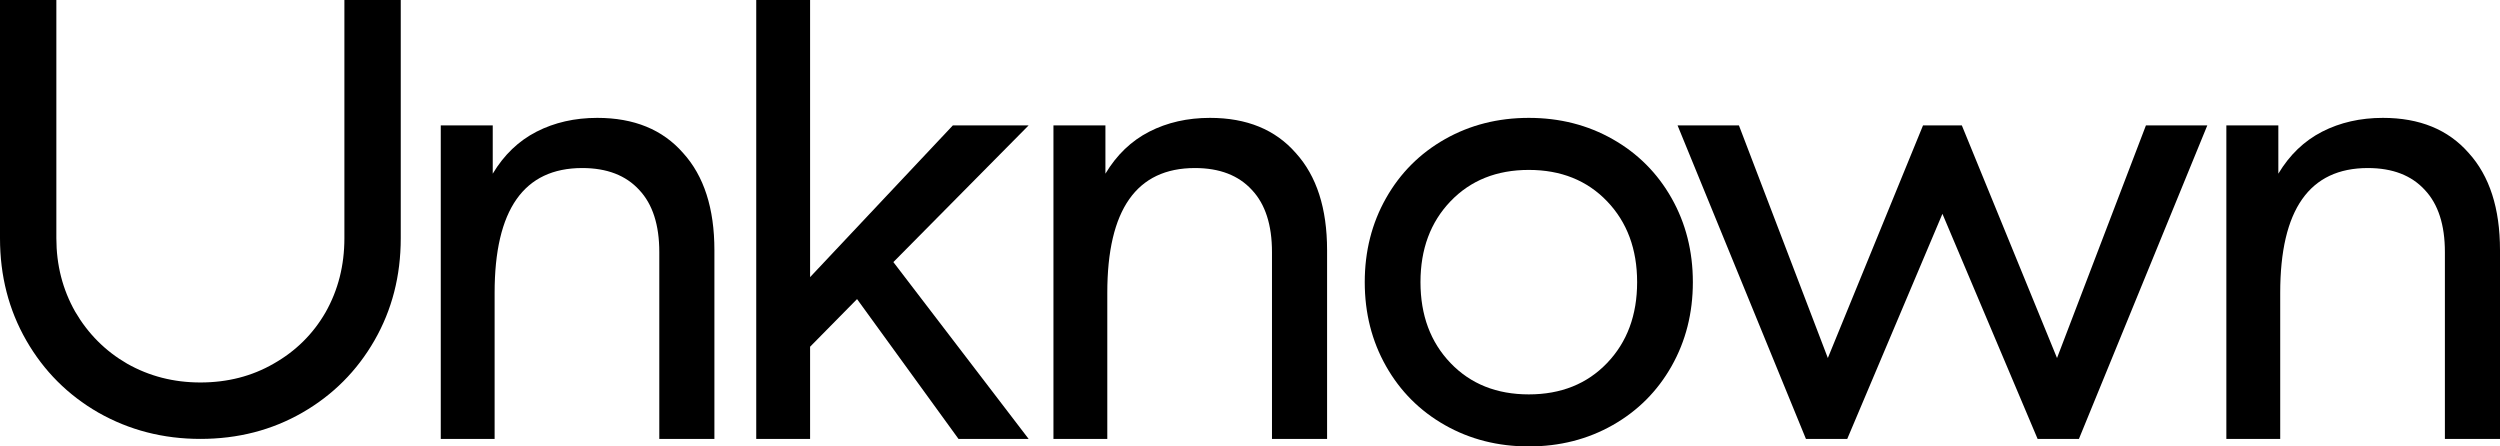
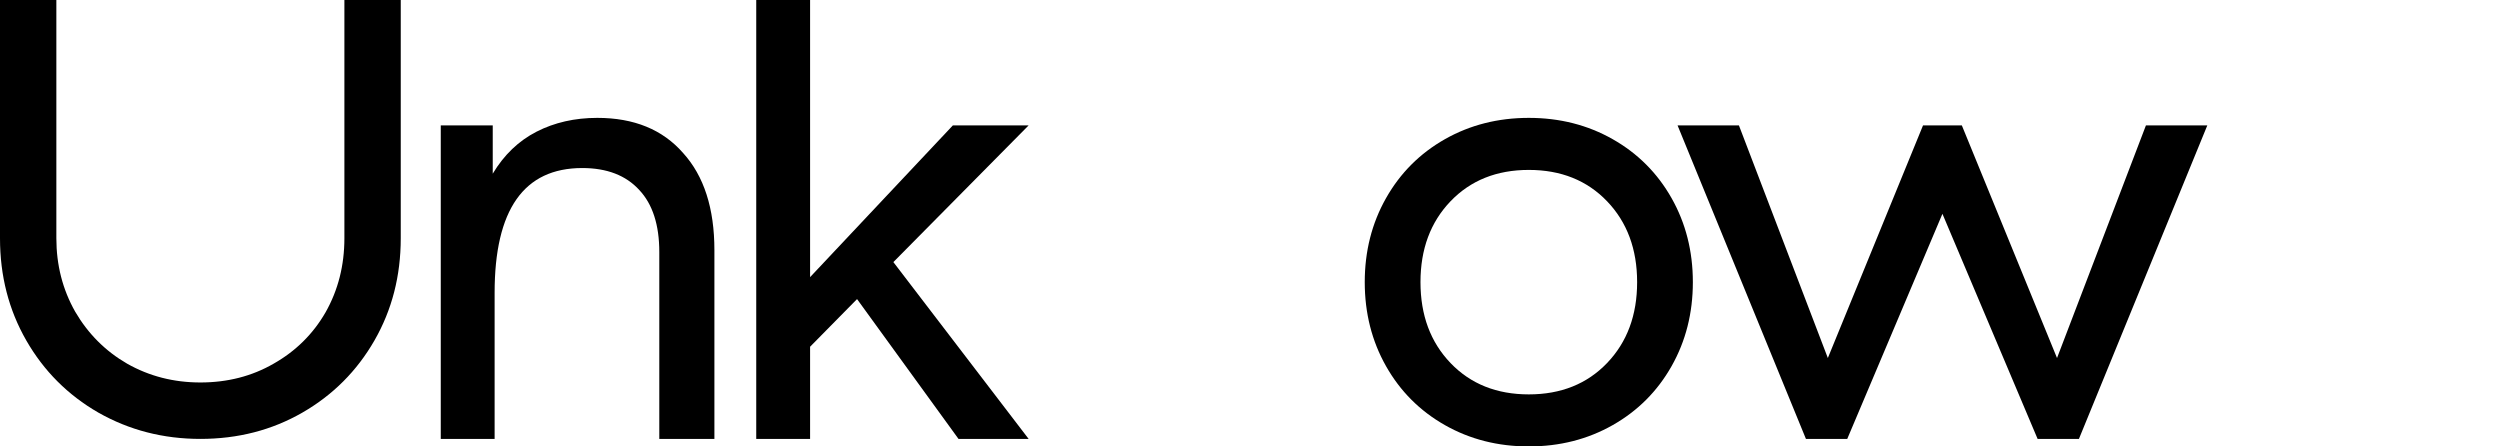
<svg xmlns="http://www.w3.org/2000/svg" width="1400" height="250" viewBox="0 0 1400 250" fill="none">
  <path d="M112.209 245.786C91.404 245.786 72.352 240.871 55.053 231.039C37.987 221.208 24.546 207.748 14.727 190.66C4.909 173.572 0 154.494 0 133.427V0H31.559V133.427C31.559 148.408 35.065 162.102 42.078 174.508C49.325 186.915 59.027 196.629 71.183 203.652C83.573 210.674 97.248 214.185 112.209 214.185C127.404 214.185 141.08 210.674 153.236 203.652C165.626 196.629 175.327 187.032 182.34 174.86C189.353 162.453 192.86 148.642 192.86 133.427V0H224.419V133.427C224.419 154.494 219.51 173.572 209.691 190.66C199.873 207.748 186.431 221.208 169.366 231.039C152.301 240.871 133.249 245.786 112.209 245.786Z" fill="black" />
  <path d="M246.829 70.225H275.933V97.261C282.245 86.728 290.427 78.886 300.479 73.736C310.531 68.586 321.869 66.011 334.492 66.011C355.064 66.011 371.077 72.566 382.532 85.674C394.221 98.549 400.065 116.69 400.065 140.098V245.786H369.207V141.152C369.207 125.936 365.467 114.349 357.986 106.39C350.506 98.198 339.869 94.101 326.077 94.101C293.349 94.101 276.985 117.392 276.985 163.975V245.786H246.829V70.225Z" fill="black" />
  <path d="M453.65 194.171V245.786H423.494V0H453.65V155.197L533.599 70.225H576.028L500.287 146.77L576.028 245.786H536.755L479.949 167.486L453.65 194.171Z" fill="black" />
-   <path d="M589.931 70.225H619.036V97.261C625.347 86.728 633.529 78.886 643.581 73.736C653.633 68.586 664.971 66.011 677.595 66.011C698.167 66.011 714.18 72.566 725.634 85.674C737.323 98.549 743.167 116.69 743.167 140.098V245.786H712.31V141.152C712.31 125.936 708.569 114.349 701.089 106.39C693.608 98.198 682.971 94.101 669.179 94.101C636.451 94.101 620.087 117.392 620.087 163.975V245.786H589.931V70.225Z" fill="black" />
  <path d="M764.258 158.006C764.258 140.684 768.232 125 776.181 110.955C784.129 96.91 795.116 85.908 809.142 77.949C823.168 69.991 838.831 66.011 856.13 66.011C873.429 66.011 889.091 69.991 903.117 77.949C917.144 85.908 928.131 96.91 936.079 110.955C944.027 125 948.001 140.684 948.001 158.006C948.001 175.328 944.027 191.011 936.079 205.056C928.131 219.101 917.144 230.103 903.117 238.062C889.091 246.021 873.429 250 856.13 250C838.831 250 823.168 246.021 809.142 238.062C795.116 230.103 784.129 219.101 776.181 205.056C768.232 191.011 764.258 175.328 764.258 158.006ZM916.793 158.006C916.793 139.513 911.182 124.415 899.962 112.711C888.741 101.007 874.13 95.154 856.13 95.154C838.13 95.154 823.519 101.007 812.298 112.711C801.077 124.415 795.467 139.513 795.467 158.006C795.467 176.498 801.077 191.596 812.298 203.301C823.519 215.005 838.13 220.857 856.13 220.857C874.13 220.857 888.741 215.005 899.962 203.301C911.182 191.596 916.793 176.498 916.793 158.006Z" fill="black" />
  <path d="M939.435 70.225H973.799L1023.59 200.492L1076.89 70.225H1098.63L1151.93 200.492L1201.72 70.225H1236.09L1164.2 245.786H1141.06L1087.76 119.733L1034.46 245.786H1011.32L939.435 70.225Z" fill="black" />
-   <path d="M1246.76 70.225H1275.87V97.261C1282.18 86.728 1290.36 78.886 1300.41 73.736C1310.47 68.586 1321.8 66.011 1334.43 66.011C1355 66.011 1371.01 72.566 1382.47 85.674C1394.16 98.549 1400 116.69 1400 140.098V245.786H1369.14V141.152C1369.14 125.936 1365.4 114.349 1357.92 106.39C1350.44 98.198 1339.8 94.101 1326.01 94.101C1293.28 94.101 1276.92 117.392 1276.92 163.975V245.786H1246.76V70.225Z" fill="black" />
</svg>